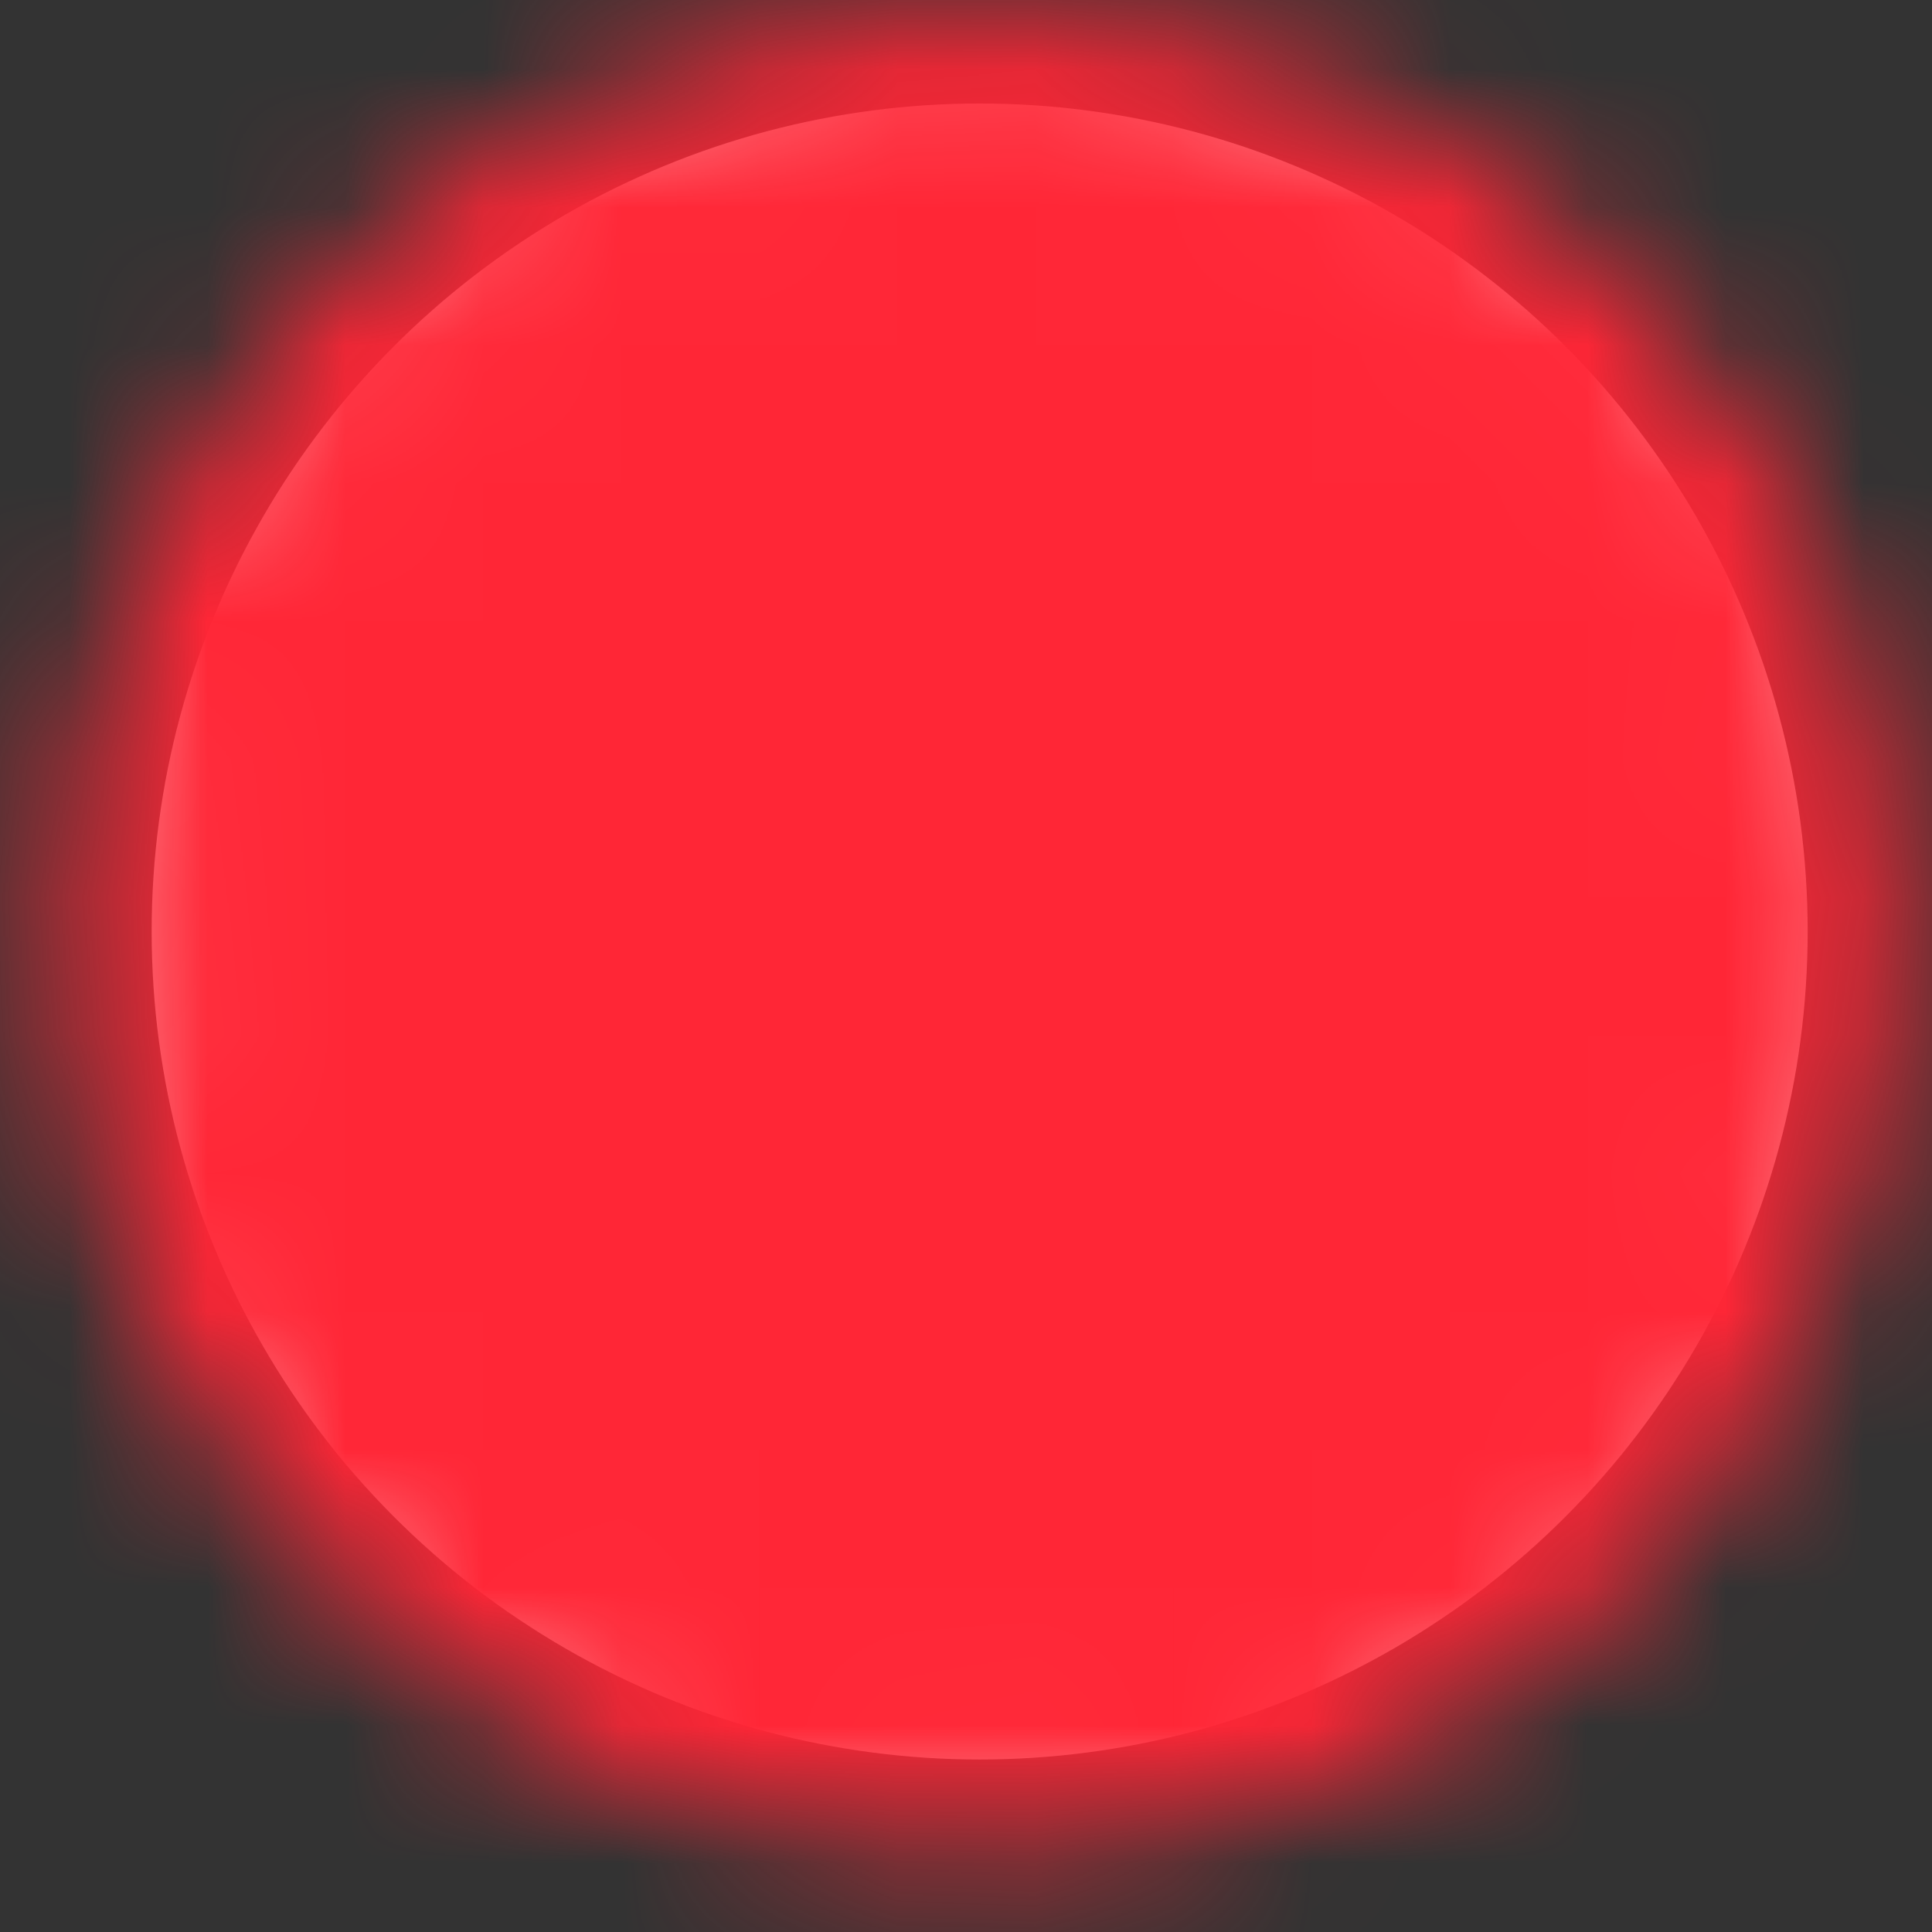
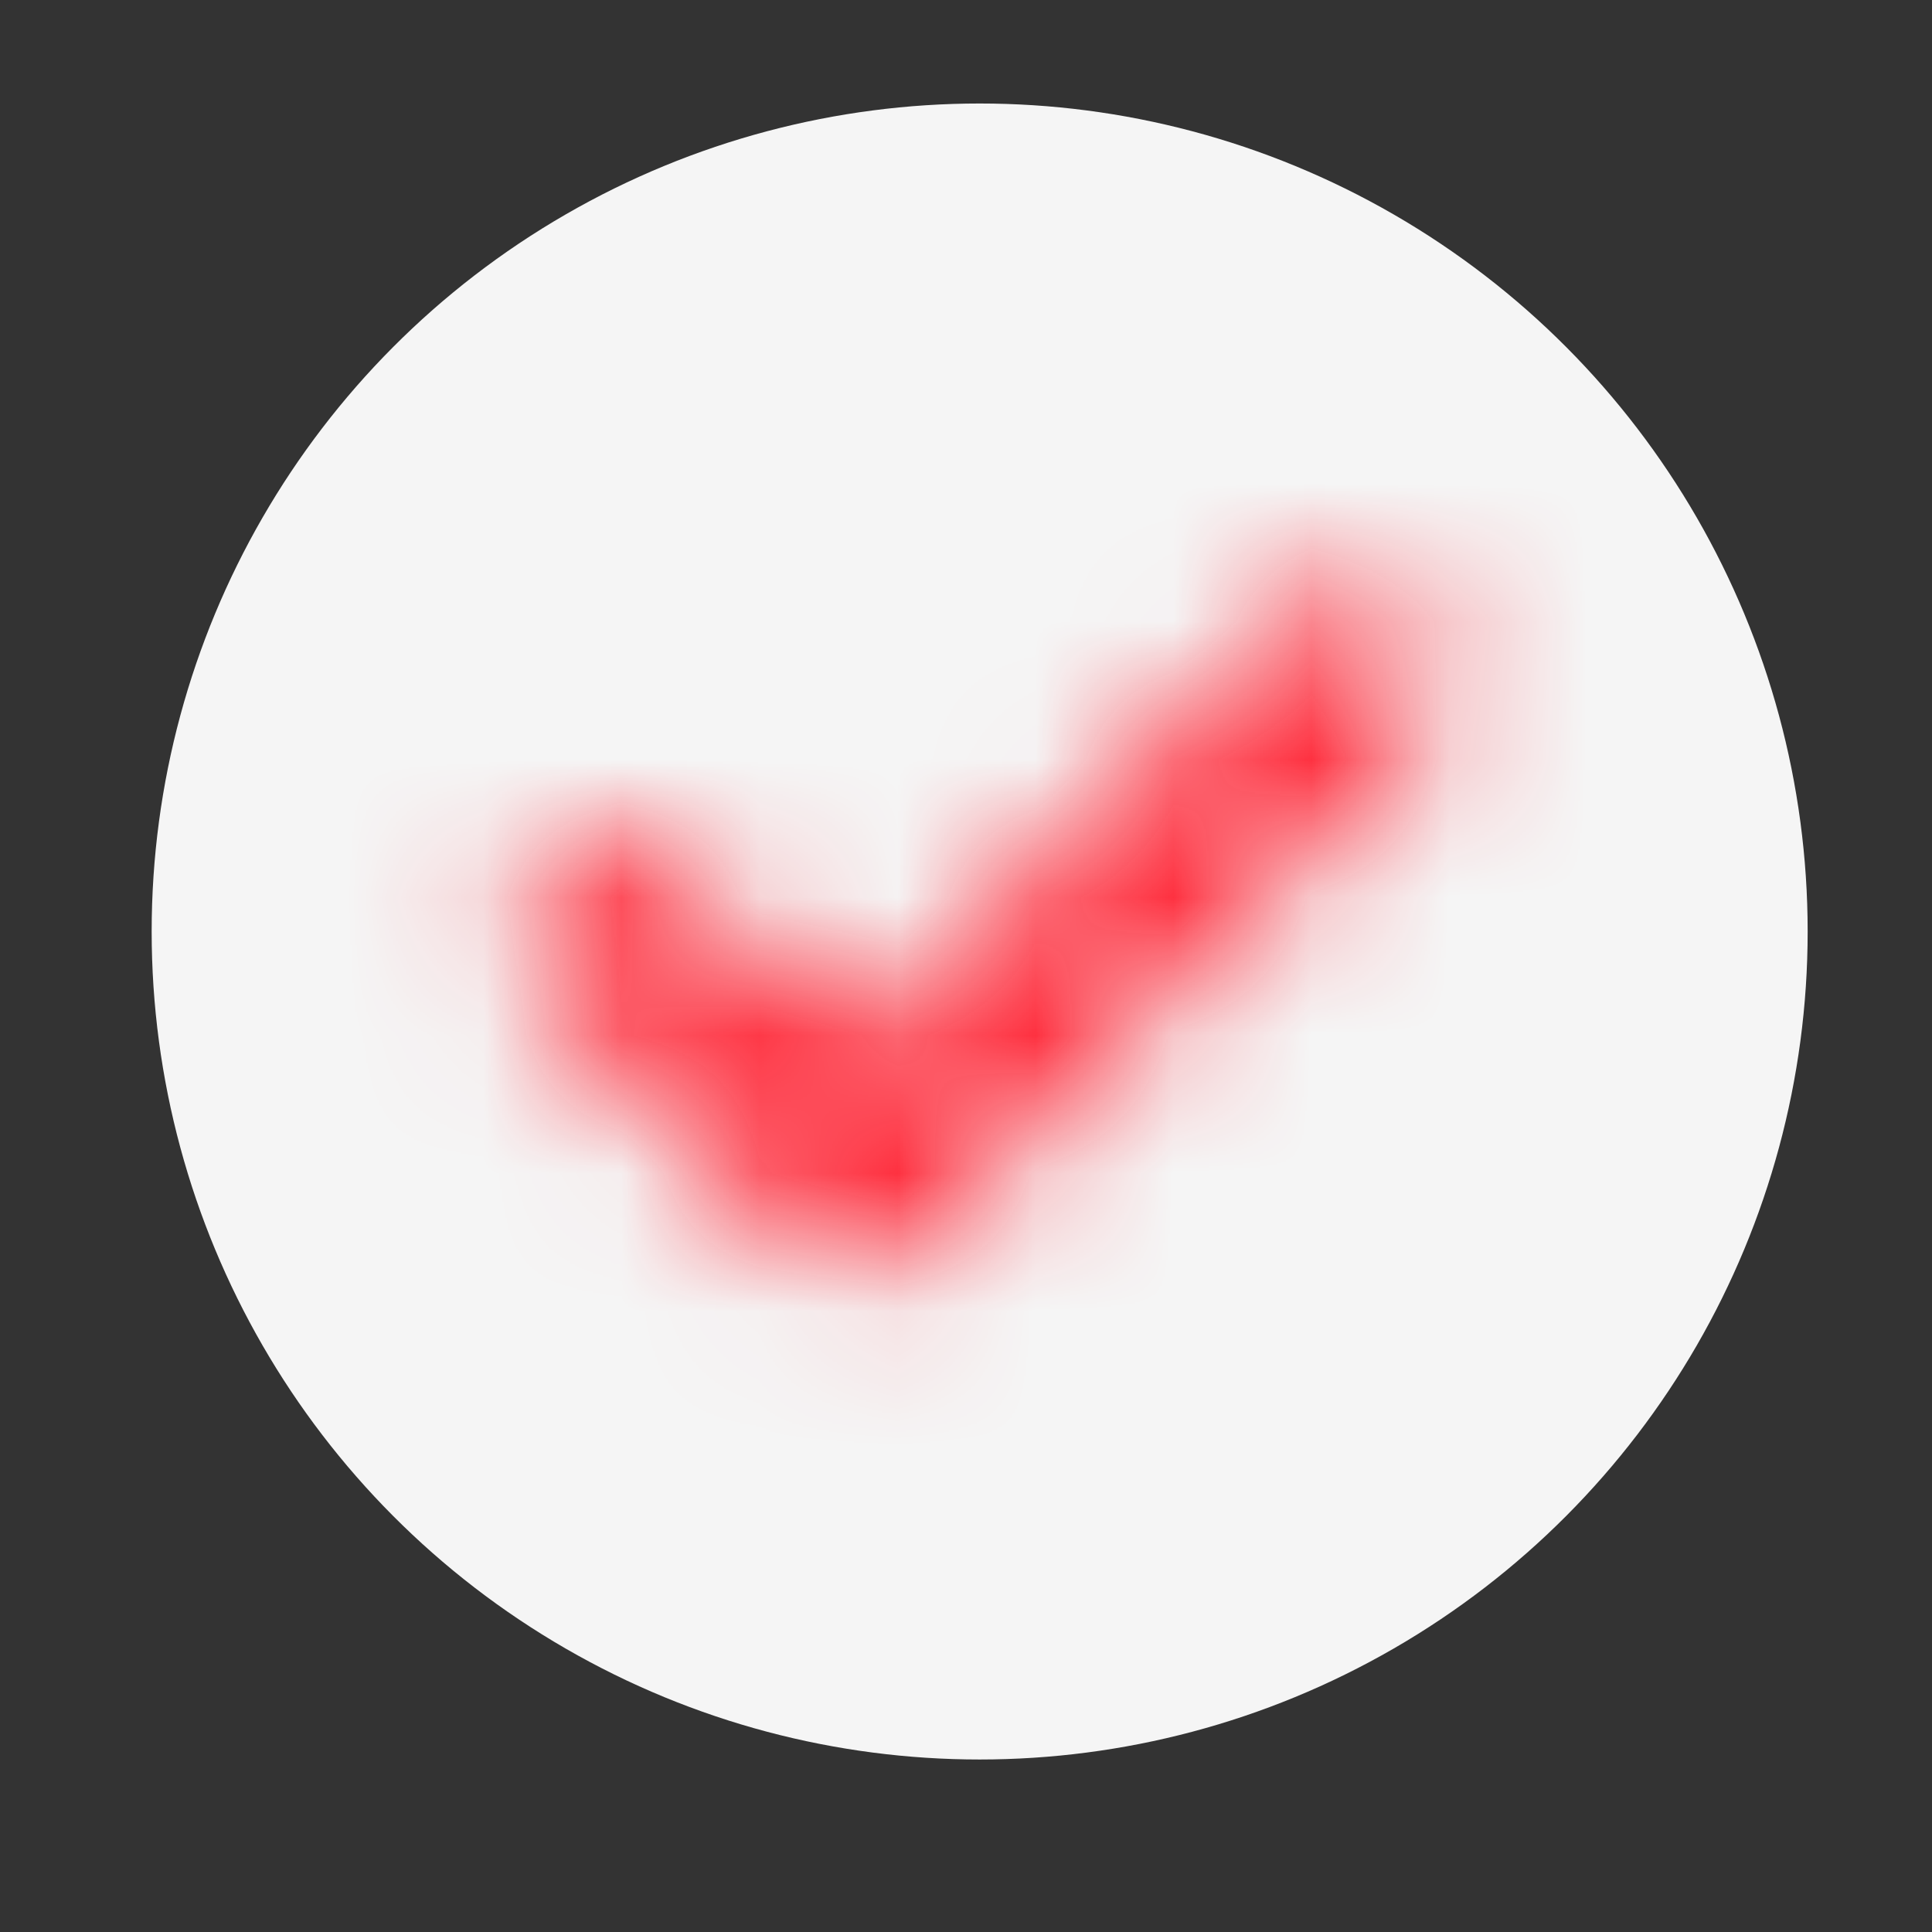
<svg xmlns="http://www.w3.org/2000/svg" width="14" height="14" viewBox="0 0 14 14" fill="none">
  <rect x="0" y="0" width="14" height="14" fill="#333333" stroke="none" />
  <circle cx="7.099" cy="6.75" r="6" fill="#F5F5F5" />
  <mask id="mask0_275_573" style="mask-type:luminance" maskUnits="userSpaceOnUse" x="0" y="0" width="14" height="14">
-     <path d="M7.099 12.75C7.887 12.751 8.667 12.596 9.395 12.295C10.123 11.993 10.785 11.551 11.341 10.993C11.899 10.436 12.342 9.775 12.643 9.047C12.945 8.319 13.1 7.538 13.099 6.75C13.1 5.962 12.945 5.181 12.643 4.453C12.342 3.725 11.899 3.064 11.341 2.507C10.785 1.949 10.123 1.507 9.395 1.205C8.667 0.904 7.887 0.749 7.099 0.75C6.311 0.749 5.53 0.904 4.802 1.205C4.074 1.507 3.413 1.949 2.856 2.507C2.298 3.064 1.856 3.725 1.554 4.453C1.252 5.181 1.098 5.962 1.099 6.75C1.098 7.538 1.252 8.319 1.554 9.047C1.856 9.775 2.298 10.436 2.856 10.993C3.413 11.551 4.074 11.993 4.802 12.295C5.53 12.596 6.311 12.751 7.099 12.75Z" fill="white" stroke="white" stroke-width="1.3" stroke-linejoin="round" />
    <path d="M4.399 6.75L6.199 8.55L9.799 4.95" stroke="black" stroke-width="1.3" stroke-linecap="round" stroke-linejoin="round" />
  </mask>
  <g mask="url(#mask0_275_573)">
    <path d="M-1.301 -1.65H14.699V14.35H-1.301V-1.65Z" fill="#FF2636" />
  </g>
</svg>